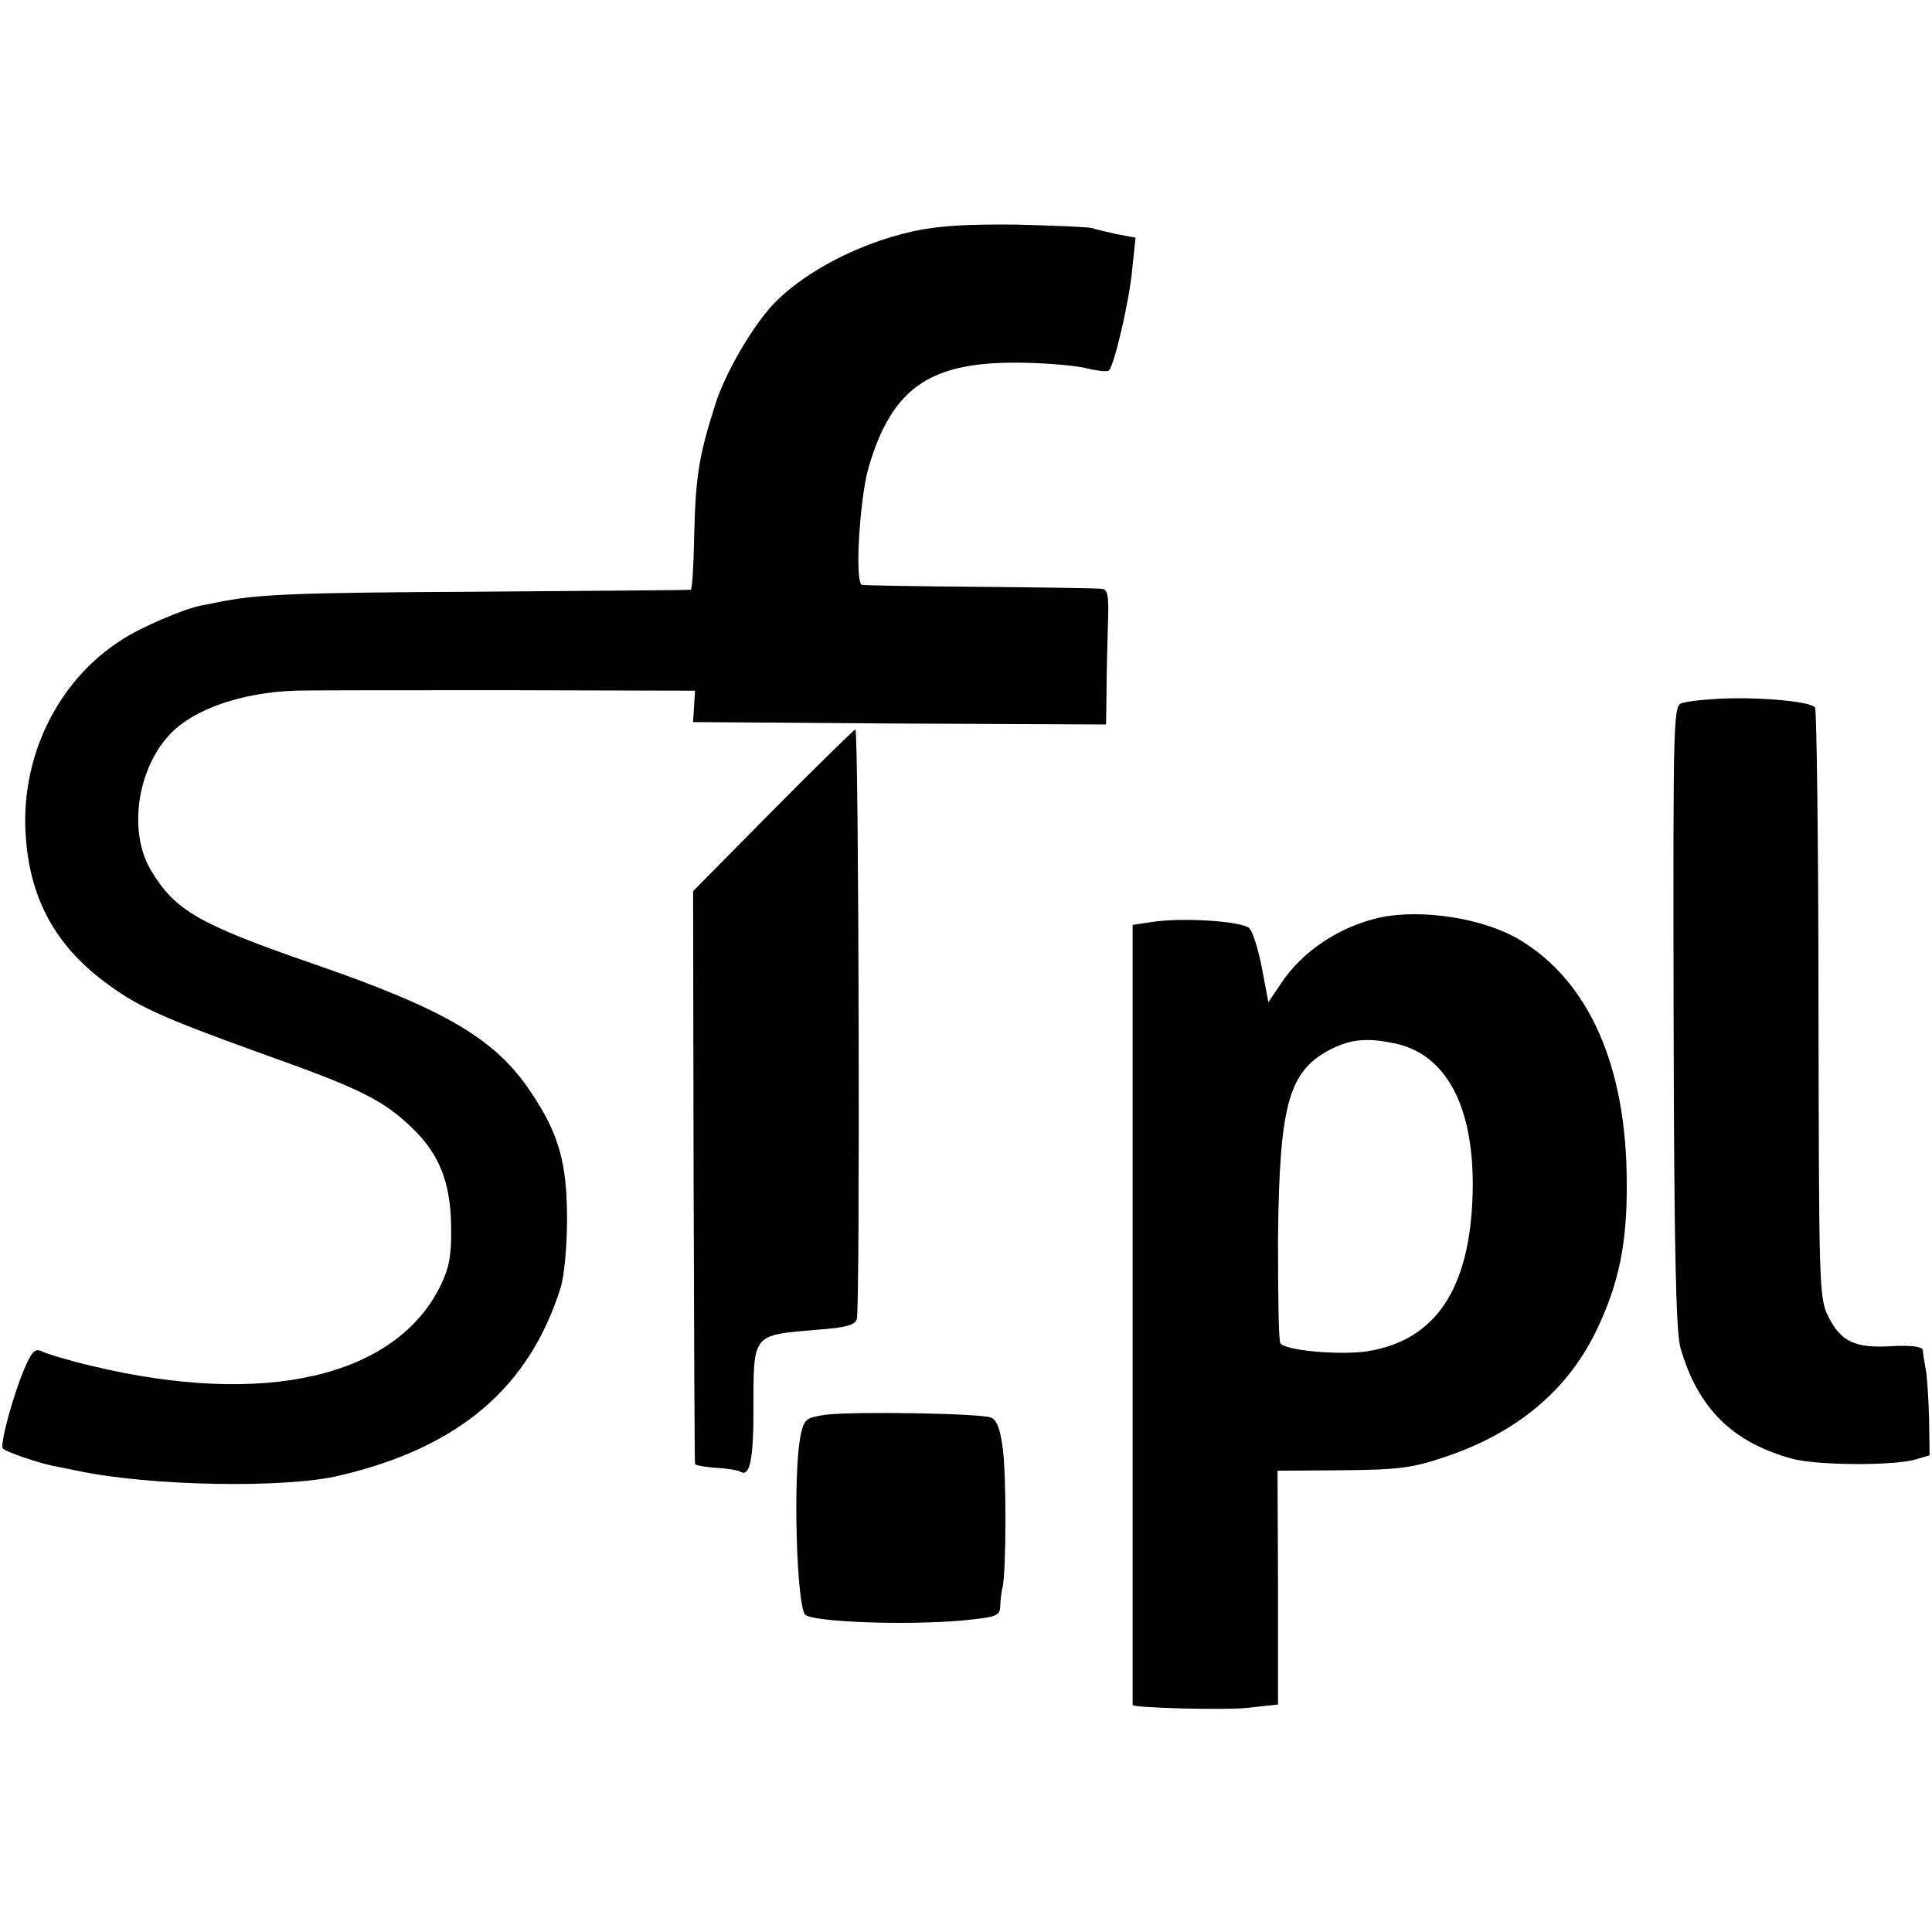
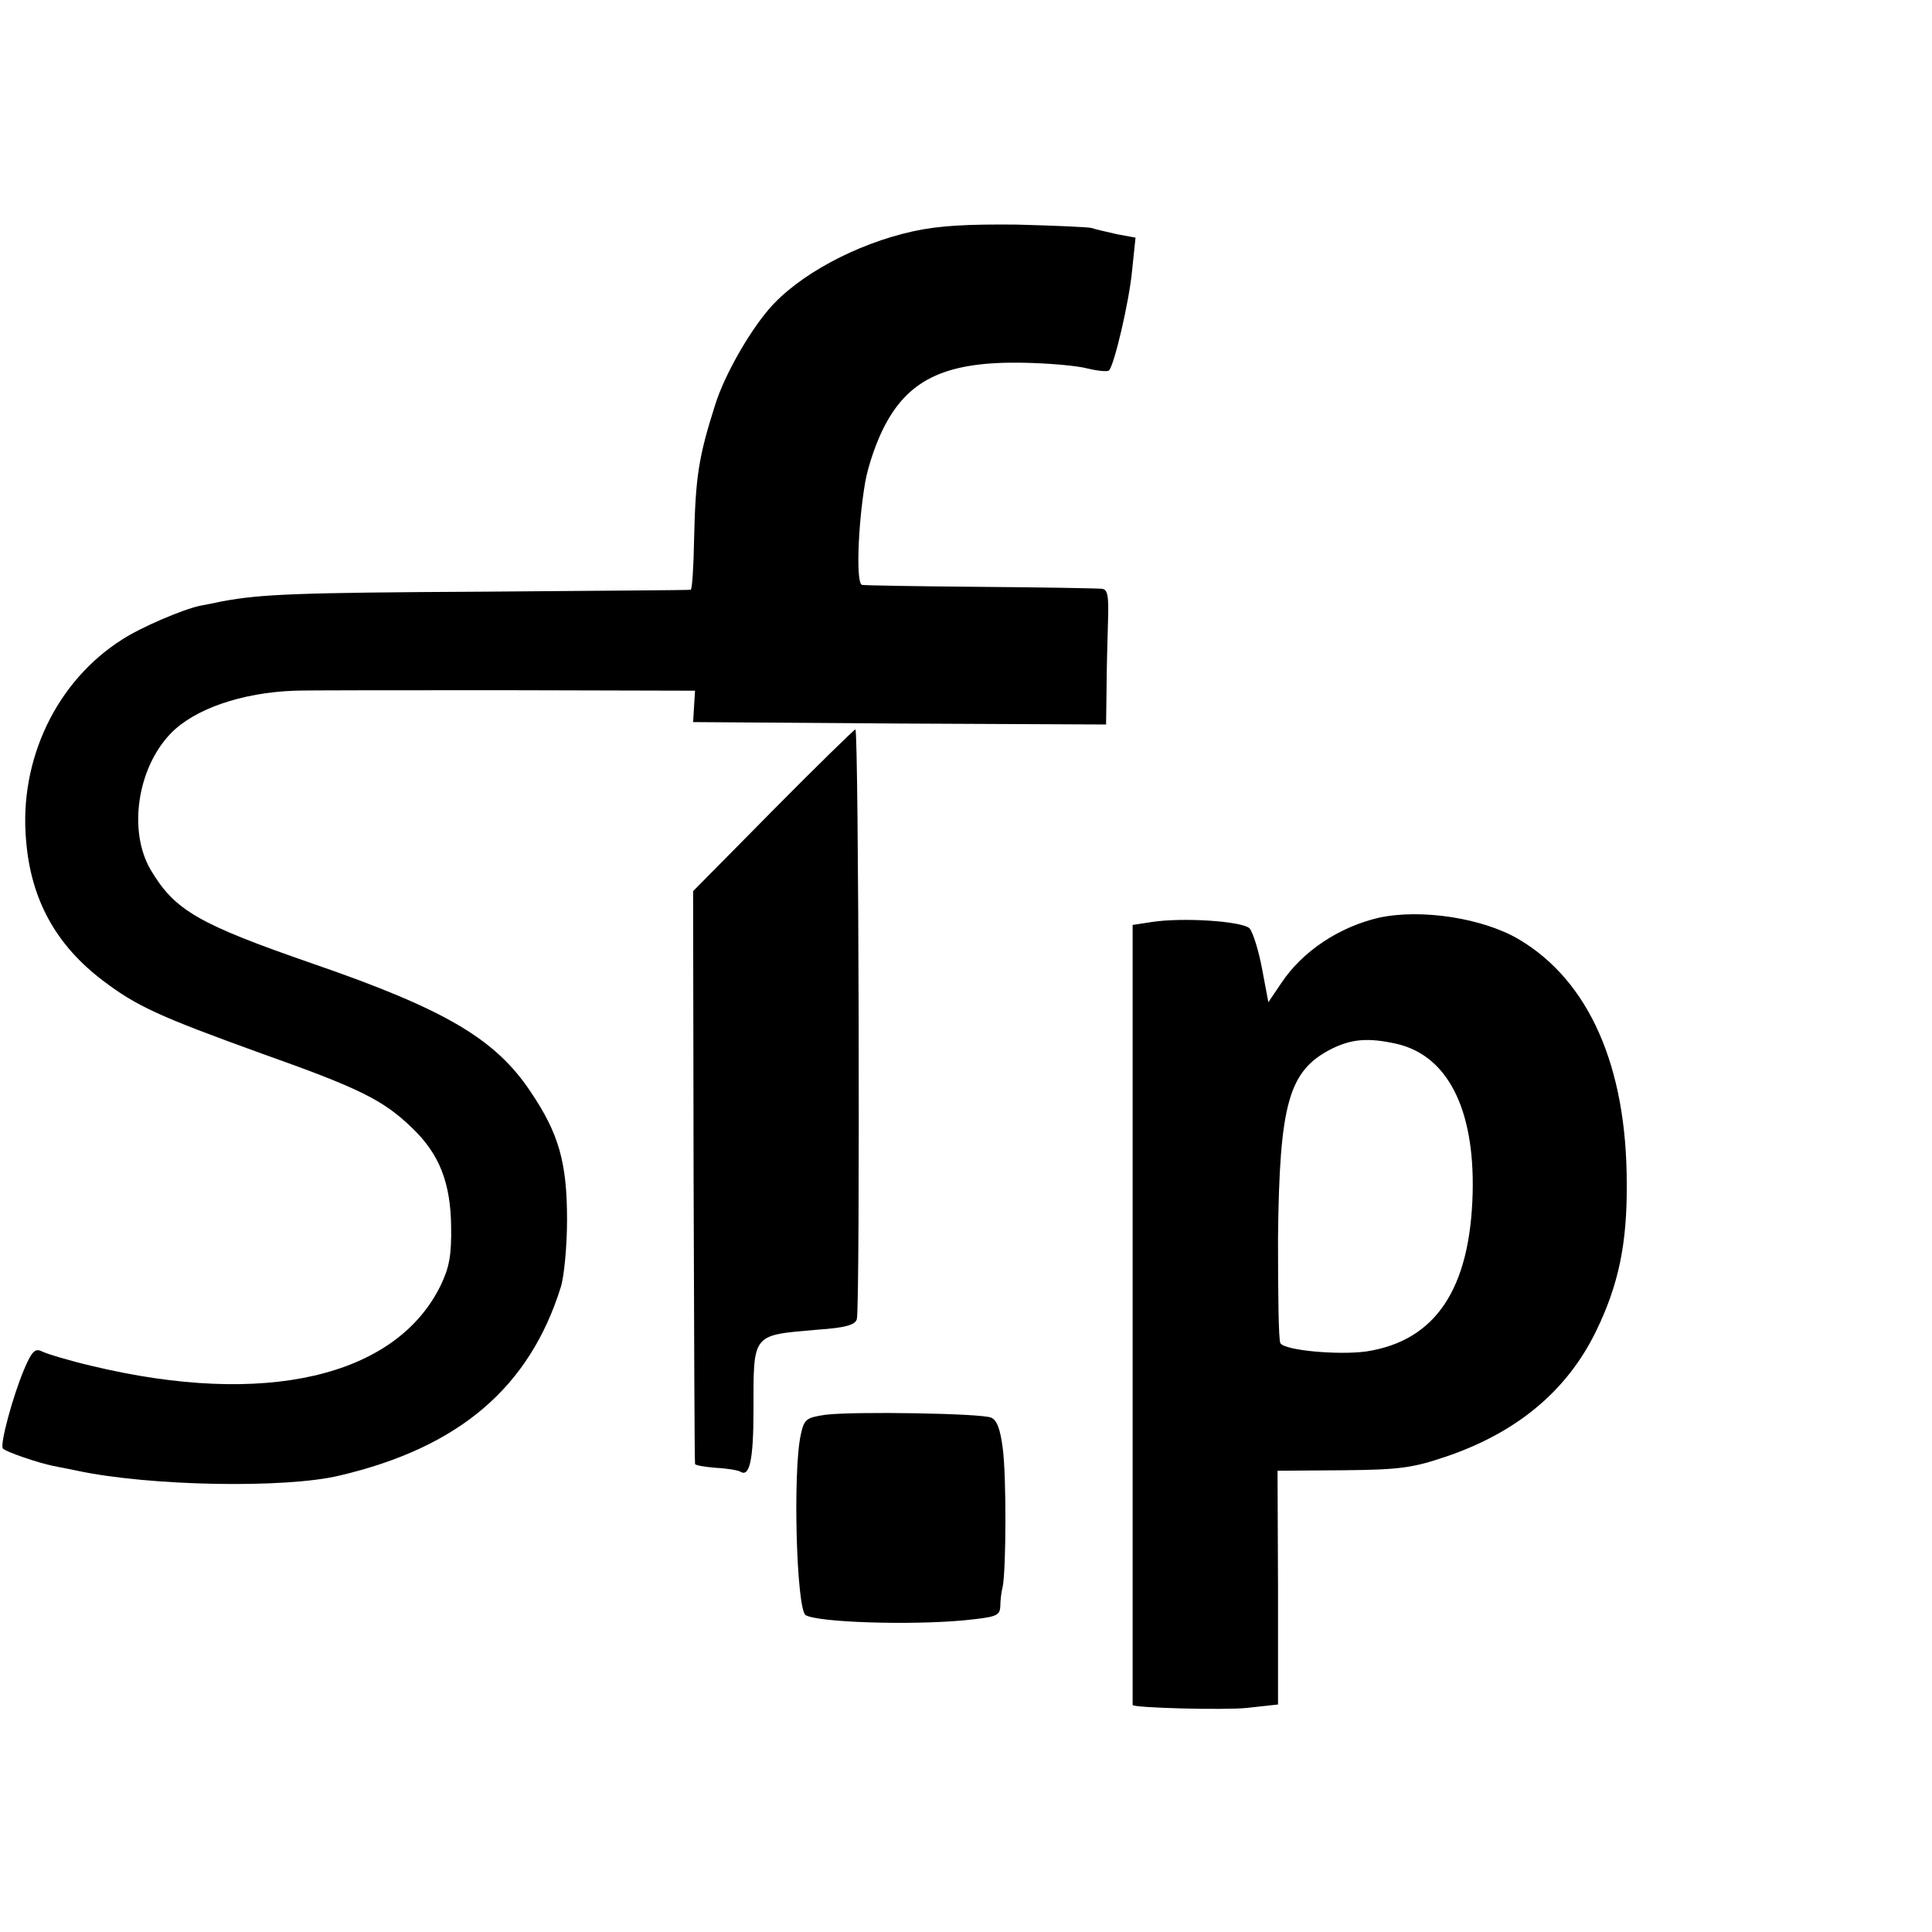
<svg xmlns="http://www.w3.org/2000/svg" version="1.0" width="400pt" height="400pt" viewBox="0 0 400 400" preserveAspectRatio="xMidYMid meet">
  <g transform="translate(0,400) scale(0.1,-0.1)" fill="#000000" stroke="none">
    <path d="M1890 3521 c-118 -26 -238 -91 -298 -161 -42 -49 -92 -137 -111 -197 -35 -110 -41 -150 -44 -281 -1 -56 -4 -103 -7 -103 -3 -1 -196 -2 -430 -4 -385 -2 -459 -5 -540 -20 -14 -3 -34 -7 -45 -9 -35 -7 -124 -45 -162 -70 -136 -86 -214 -249 -199 -416 10 -123 62 -217 160 -291 69 -52 114 -73 327 -150 206 -73 253 -97 313 -155 56 -54 79 -113 80 -204 1 -59 -4 -85 -22 -122 -93 -189 -364 -252 -722 -166 -47 11 -93 25 -103 30 -14 7 -21 1 -37 -37 -23 -54 -51 -157 -44 -164 6 -7 74 -30 104 -36 14 -3 36 -7 50 -10 150 -32 431 -37 543 -10 247 58 393 182 458 390 7 22 13 85 13 140 0 118 -17 178 -75 264 -73 110 -177 171 -449 265 -240 83 -288 111 -338 195 -47 80 -28 210 41 282 49 51 147 85 257 89 25 1 221 1 437 1 l392 -1 -2 -32 -2 -33 428 -3 427 -2 1 72 c0 40 2 103 3 141 2 55 -1 67 -13 68 -9 1 -122 3 -251 4 -129 1 -240 3 -245 4 -13 1 -9 122 6 211 6 36 25 90 42 121 51 96 130 131 286 128 51 -1 111 -6 133 -12 21 -5 41 -7 44 -4 11 11 42 143 48 208 l7 67 -38 7 c-21 5 -45 10 -53 13 -8 2 -78 5 -155 7 -101 1 -161 -2 -215 -14z" />
-     <path d="M3540 2552 c-19 -1 -44 -4 -55 -7 -21 -4 -21 -8 -20 -647 1 -488 5 -654 14 -688 36 -125 107 -196 231 -230 50 -14 208 -15 255 -2 l30 9 -1 74 c-1 41 -4 88 -7 104 -3 17 -6 35 -6 40 -1 7 -25 10 -63 8 -77 -5 -107 9 -133 62 -19 38 -19 64 -20 645 0 333 -4 610 -7 615 -9 14 -135 24 -218 17z" />
    <path d="M1600 2322 l-165 -167 1 -590 c1 -325 2 -592 3 -596 1 -3 20 -6 43 -8 23 -1 46 -5 51 -8 19 -12 27 25 27 127 0 161 -4 155 132 167 59 4 79 10 82 22 7 25 4 1221 -3 1221 -3 -1 -80 -76 -171 -168z" />
    <path d="M2855 2100 c-82 -19 -158 -69 -202 -135 l-27 -40 -13 69 c-7 38 -19 76 -26 84 -16 15 -139 23 -203 13 l-39 -6 0 -808 c0 -444 0 -807 0 -807 1 -6 192 -11 237 -6 l64 7 0 242 -1 242 135 1 c118 1 145 5 213 28 148 50 252 137 312 261 46 95 64 180 63 305 0 242 -78 419 -223 505 -74 44 -202 64 -290 45z m36 -261 c106 -24 162 -135 158 -308 -5 -200 -77 -307 -220 -329 -58 -8 -169 2 -178 17 -4 5 -5 104 -5 219 3 277 22 345 110 390 42 21 76 24 135 11z" />
    <path d="M1710 1071 c-41 -6 -45 -9 -52 -41 -17 -77 -9 -362 10 -374 26 -15 212 -21 325 -11 69 7 77 9 78 29 0 11 2 30 5 41 7 35 8 228 0 287 -5 39 -12 58 -24 63 -22 9 -284 13 -342 6z" />
  </g>
</svg>